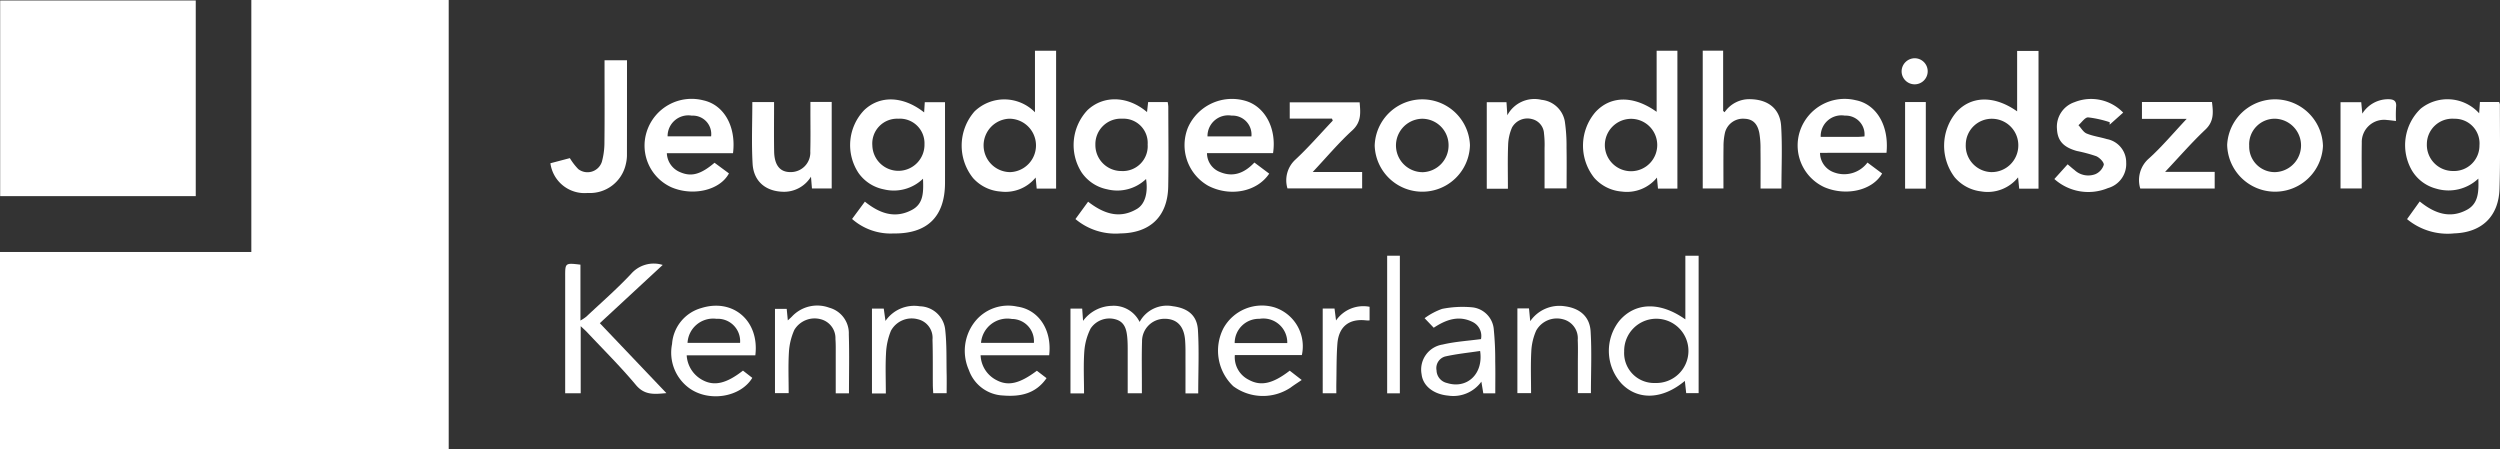
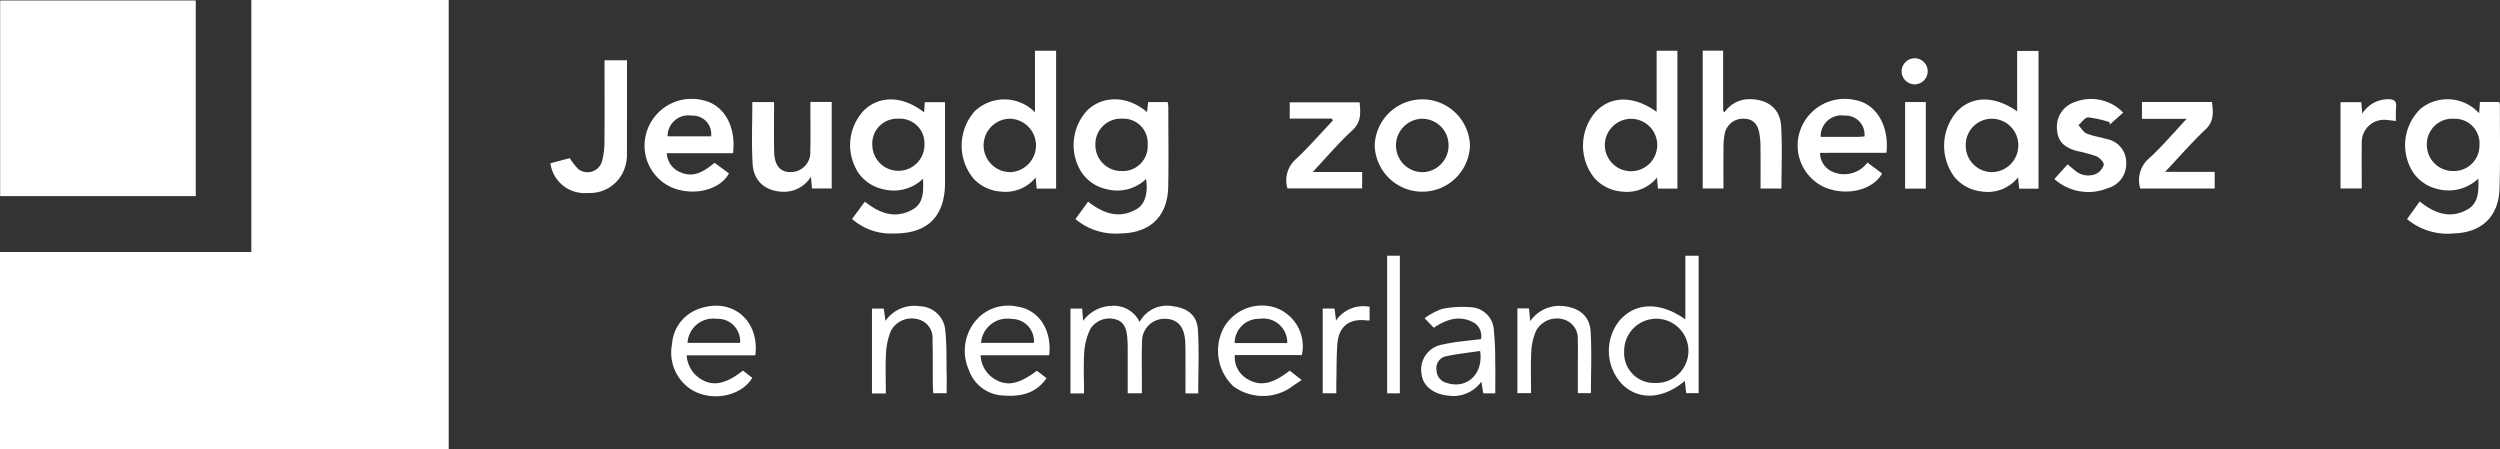
<svg xmlns="http://www.w3.org/2000/svg" width="310.334" height="55.75" viewBox="0 0 310.334 55.75">
  <rect x="0" y="0" width="310.334" height="55.75" fill="#333333" stroke="none" />
  <g id="Group_175" data-name="Group 175" transform="translate(-1012.201 -2962)">
    <path id="Path_797" data-name="Path 797" d="M1043.4,2962h24.5v55.75h-55.7v-24.471h31.2Z" fill="#fff" />
    <path id="Path_798" data-name="Path 798" d="M1036.5,2986.347h-24.279v-24.291H1036.5Z" fill="#fff" />
    <path id="Path_799" data-name="Path 799" d="M1126.918,2975.953l.078-1.269h2.513v.921c0,3.036.006,6.072,0,9.108-.012,4.189-2.206,6.329-6.411,6.268a7.232,7.232,0,0,1-5.126-1.8l1.59-2.151c1.807,1.454,3.729,2.162,5.858,1.017,1.467-.789,1.413-2.271,1.358-3.863a5.205,5.205,0,0,1-4.873,1.319,5.02,5.02,0,0,1-3.121-2.013,6.267,6.267,0,0,1,.688-7.814C1121.425,2973.811,1124.311,2973.9,1126.918,2975.953Zm-3.22.784a3.082,3.082,0,0,0-3.211,3.306,3.237,3.237,0,1,0,6.473-.15A3.054,3.054,0,0,0,1123.7,2976.737Z" fill="#fff" />
    <path id="Path_800" data-name="Path 800" d="M1145.7,2989.193l1.571-2.156c1.876,1.452,3.87,2.208,6.078.887,1-.6,1.377-2.015,1.117-3.705a5.162,5.162,0,0,1-4.823,1.28,5.021,5.021,0,0,1-3.18-2.1,6.311,6.311,0,0,1,.747-7.742c1.984-1.852,4.993-1.77,7.376.256l.137-1.241h2.427a4.159,4.159,0,0,1,.076.563c.005,3.3.05,6.61-.009,9.913-.065,3.7-2.224,5.785-5.937,5.827A7.71,7.71,0,0,1,1145.7,2989.193Zm8.962-9.225a3.011,3.011,0,0,0-3.16-3.234,3.161,3.161,0,0,0-3.327,3.233,3.221,3.221,0,0,0,3.222,3.263A3.091,3.091,0,0,0,1154.666,2979.968Z" fill="#fff" />
    <path id="Path_801" data-name="Path 801" d="M1319.948,2976.063l.094-1.4h2.379a1.069,1.069,0,0,1,.1.293c-.005,3.5.063,7-.049,10.5-.109,3.409-2.2,5.4-5.6,5.513a7.891,7.891,0,0,1-5.875-1.768l1.574-2.194c1.821,1.483,3.758,2.182,5.875,1.027,1.42-.775,1.459-2.249,1.4-3.863a5.391,5.391,0,0,1-5.279,1.233,4.966,4.966,0,0,1-2.962-2.237,6.269,6.269,0,0,1,1.094-7.686A5.313,5.313,0,0,1,1319.948,2976.063Zm.037,3.98a3.053,3.053,0,0,0-3.116-3.3,3.161,3.161,0,0,0-3.413,3.143,3.238,3.238,0,0,0,3.25,3.341A3.156,3.156,0,0,0,1319.985,2980.043Z" fill="#fff" />
    <path id="Path_802" data-name="Path 802" d="M1262.595,2975.823v-7.5h2.655v17.094h-2.4l-.138-1.4a4.838,4.838,0,0,1-4.6,1.74,5.059,5.059,0,0,1-3.273-1.755,6.491,6.491,0,0,1,.236-8.11C1256.92,2973.886,1259.766,2973.824,1262.595,2975.823Zm.145,4.274a3.279,3.279,0,0,0-3.145-3.351,3.23,3.23,0,0,0-3.376,3.2,3.27,3.27,0,0,0,3.177,3.418A3.307,3.307,0,0,0,1262.74,2980.1Z" fill="#fff" />
    <path id="Path_803" data-name="Path 803" d="M1140.675,2975.936V2968.3h2.624v17.109h-2.41l-.129-1.373a4.825,4.825,0,0,1-4.356,1.741,5.056,5.056,0,0,1-3.42-1.681,6.442,6.442,0,0,1,.189-8.265A5.329,5.329,0,0,1,1140.675,2975.936Zm-3.174.8a3.316,3.316,0,0,0,.1,6.63,3.316,3.316,0,0,0-.1-6.63Z" fill="#fff" />
    <path id="Path_804" data-name="Path 804" d="M1217.848,2968.3h2.575v17.116h-2.411l-.127-1.372a4.806,4.806,0,0,1-4.368,1.735,5.086,5.086,0,0,1-3.414-1.7,6.407,6.407,0,0,1,.1-8.113c1.861-2.084,4.737-2.168,7.642-.084V2968.3Zm-6.431,11.8a3.252,3.252,0,1,0,3.23-3.35A3.269,3.269,0,0,0,1211.417,2980.091Z" fill="#fff" />
    <path id="Path_805" data-name="Path 805" d="M1223.567,2968.287h2.533v7.48l.18.167a3.708,3.708,0,0,1,3.247-1.619c2.163.055,3.639,1.188,3.773,3.339.159,2.551.038,5.12.038,7.751h-2.593c0-1.653.013-3.277-.007-4.9a10.992,10.992,0,0,0-.145-1.988c-.232-1.2-.844-1.739-1.836-1.775a2.3,2.3,0,0,0-2.42,1.693,7.682,7.682,0,0,0-.19,1.78c-.024,1.7-.008,3.395-.008,5.176h-2.572Z" fill="#fff" />
-     <path id="Path_806" data-name="Path 806" d="M1288.667,2979.974a5.951,5.951,0,0,1,11.892.152,5.95,5.95,0,0,1-11.892-.152Zm2.737.077a3.167,3.167,0,0,0,3.233,3.315,3.316,3.316,0,0,0,0-6.628A3.175,3.175,0,0,0,1291.4,2980.051Z" fill="#fff" />
    <path id="Path_807" data-name="Path 807" d="M1182.847,2980.087a5.916,5.916,0,0,1,11.825-.075,5.915,5.915,0,0,1-11.825.075Zm5.88-3.346a3.317,3.317,0,0,0,.1,6.633,3.315,3.315,0,0,0,3.19-3.328A3.282,3.282,0,0,0,1188.727,2976.741Z" fill="#fff" />
-     <path id="Path_808" data-name="Path 808" d="M1084.254,2994.852v6.938a5.684,5.684,0,0,0,.714-.471c1.87-1.758,3.815-3.448,5.567-5.317a3.73,3.73,0,0,1,3.931-1.114l-7.807,7.229,8.265,8.683c-1.515.139-2.709.278-3.79-1.015-1.9-2.275-4.018-4.369-6.048-6.535-.194-.207-.41-.393-.8-.763v8.328h-1.928v-1.174q0-6.659,0-13.319C1082.357,2994.631,1082.357,2994.631,1084.254,2994.852Z" fill="#fff" />
-     <path id="Path_809" data-name="Path 809" d="M1170.23,2981.006h-8.2a2.51,2.51,0,0,0,1.623,2.351c1.664.691,3.05.1,4.261-1.18l1.838,1.377c-1.506,2.26-4.842,2.911-7.554,1.517a5.8,5.8,0,0,1-2.524-7.254,5.975,5.975,0,0,1,7.056-3.32C1169.191,2975.165,1170.7,2977.9,1170.23,2981.006Zm-2.685-2.076a2.353,2.353,0,0,0-2.453-2.577,2.569,2.569,0,0,0-3,2.577Z" fill="#fff" />
    <path id="Path_810" data-name="Path 810" d="M1238.126,2980.972a2.59,2.59,0,0,0,1.69,2.408,3.61,3.61,0,0,0,4.2-1.2l1.819,1.356c-1.187,2.1-4.454,2.858-7.17,1.7a5.7,5.7,0,0,1-3-7.054,5.851,5.851,0,0,1,6.9-3.742c2.567.5,4.154,3.157,3.813,6.529Zm5.516-2.032a2.334,2.334,0,0,0-2.431-2.586,2.577,2.577,0,0,0-3,2.637c1.524,0,3.045,0,4.566,0C1243.067,2978.988,1243.358,2978.957,1243.642,2978.94Z" fill="#fff" />
    <path id="Path_811" data-name="Path 811" d="M1160.941,3010.83h-1.582c0-1.442.005-2.833,0-4.224,0-.8.015-1.6-.049-2.4-.145-1.774-1.057-2.667-2.626-2.634a2.789,2.789,0,0,0-2.717,2.79c-.057,1.8-.018,3.6-.02,5.408,0,.326,0,.652,0,1.046h-1.761c0-1.636,0-3.228,0-4.821,0-.7.012-1.4-.053-2.1-.092-.994-.317-1.947-1.468-2.258a2.8,2.8,0,0,0-3.081,1.143,7.517,7.517,0,0,0-.783,2.833c-.122,1.718-.034,3.452-.034,5.225h-1.685V3000.31h1.455l.108,1.523a4.572,4.572,0,0,1,3.562-1.869,3.575,3.575,0,0,1,3.459,2,3.848,3.848,0,0,1,4.129-1.95c1.838.238,2.995,1.117,3.109,2.947C1161.062,3005.549,1160.941,3008.151,1160.941,3010.83Z" fill="#fff" />
    <path id="Path_812" data-name="Path 812" d="M1105.59,2974.67h2.7c0,2.083-.028,4.109.008,6.134.031,1.716.736,2.564,2.017,2.558a2.428,2.428,0,0,0,2.47-2.585c.045-1.665.013-3.333.015-5v-1.12h2.643v10.74h-2.452l-.12-1.464a3.925,3.925,0,0,1-3.282,1.874c-2.26.009-3.836-1.231-3.965-3.485C1105.479,2979.8,1105.59,2977.271,1105.59,2974.67Z" fill="#fff" />
    <path id="Path_813" data-name="Path 813" d="M1221.41,3001.647v-7.9h1.648V3010.8h-1.544l-.167-1.518c-2.745,2.311-5.8,2.437-7.821.374a6.014,6.014,0,0,1-.343-7.793C1215.134,2999.521,1218.249,2999.4,1221.41,3001.647Zm-3.744,7.894a3.989,3.989,0,1,0-3.85-3.923A3.714,3.714,0,0,0,1217.666,3009.541Z" fill="#fff" />
-     <path id="Path_814" data-name="Path 814" d="M1199.384,2985.431h-2.625v-10.747h2.447l.106,1.624a3.809,3.809,0,0,1,4.241-1.916,3.269,3.269,0,0,1,2.891,2.648,20.729,20.729,0,0,1,.216,3.282c.032,1.661.008,3.323.008,5.068h-2.736c0-1.681.005-3.339,0-5a11.821,11.821,0,0,0-.067-1.8,1.937,1.937,0,0,0-1.482-1.806,2.186,2.186,0,0,0-2.49,1.044,5.906,5.906,0,0,0-.484,2.2C1199.339,2981.795,1199.384,2983.559,1199.384,2985.431Z" fill="#fff" />
    <path id="Path_815" data-name="Path 815" d="M1177.542,2976.721H1172.3V2974.7h8.678c.1,1.26.254,2.422-.918,3.491-1.688,1.541-3.168,3.309-4.905,5.159h6.134v2.04h-9.271a3.485,3.485,0,0,1,.938-3.533c1.652-1.531,3.133-3.247,4.687-4.884Z" fill="#fff" />
    <path id="Path_816" data-name="Path 816" d="M1277.88,2985.4a3.551,3.551,0,0,1,1.082-3.735c1.6-1.444,2.991-3.114,4.683-4.911h-5.556v-2.09h8.693c.146,1.242.288,2.377-.822,3.425-1.689,1.594-3.218,3.358-5,5.247h6.157v2.064Z" fill="#fff" />
    <path id="Path_817" data-name="Path 817" d="M1090.033,2969.478c0,4.012,0,7.94-.007,11.869a4.808,4.808,0,0,1-.152,1.083,4.559,4.559,0,0,1-4.723,3.523,4.273,4.273,0,0,1-4.626-3.688l2.414-.636a7.452,7.452,0,0,0,1.049,1.364,1.875,1.875,0,0,0,2.922-.9,9.019,9.019,0,0,0,.322-2.459c.035-3,.013-6,.013-9v-1.152Z" fill="#fff" />
    <path id="Path_818" data-name="Path 818" d="M1275.759,2975.978l-1.68,1.5.01-.308a13.55,13.55,0,0,0-2.681-.6c-.389-.013-.8.627-1.2.971.335.356.607.865,1.019,1.035.793.329,1.673.436,2.5.688a2.931,2.931,0,0,1,2.406,2.924,3.1,3.1,0,0,1-2.276,3.164,6.324,6.324,0,0,1-6.641-1.13l1.647-1.826c.349.292.593.514.856.713a2.489,2.489,0,0,0,2.613.5,1.872,1.872,0,0,0,1.018-1.148c.045-.318-.52-.893-.934-1.072a18.869,18.869,0,0,0-2.4-.645c-1.677-.465-2.4-1.271-2.475-2.72a3.217,3.217,0,0,1,2.185-3.344A5.523,5.523,0,0,1,1275.759,2975.978Z" fill="#fff" />
    <path id="Path_819" data-name="Path 819" d="M1173.805,3006.076h-8.32a3.129,3.129,0,0,0,1.735,3.071c1.486.818,2.962.5,5.079-1.134l1.489,1.156c-.522.356-.968.633-1.385.948a6.2,6.2,0,0,1-7.112-.175,6.091,6.091,0,0,1-1.236-7.164,5.454,5.454,0,0,1,6.327-2.631A5.076,5.076,0,0,1,1173.805,3006.076Zm-1.811-1.491a2.972,2.972,0,0,0-3.449-3.009,3,3,0,0,0-3.079,3.009Z" fill="#fff" />
    <path id="Path_820" data-name="Path 820" d="M1105.963,3006.106h-8.52a3.71,3.71,0,0,0,2.037,3.108c1.435.74,2.933.371,4.949-1.209l1.158.9c-1.472,2.433-5.454,3.061-7.9,1.224a5.449,5.449,0,0,1-2.061-5.425,4.989,4.989,0,0,1,3.622-4.462C1103.182,2999.006,1106.492,3001.81,1105.963,3006.106Zm-8.416-1.546h6.523a2.78,2.78,0,0,0-2.932-2.985A3.185,3.185,0,0,0,1097.547,3004.56Z" fill="#fff" />
    <path id="Path_821" data-name="Path 821" d="M1142.438,3006.1h-8.511a3.612,3.612,0,0,0,2.016,3.108c1.44.746,2.85.4,4.969-1.187l1.2.92c-1.339,1.938-3.259,2.323-5.376,2.155a4.717,4.717,0,0,1-4.261-3.152,5.848,5.848,0,0,1,.716-5.98,5.266,5.266,0,0,1,5.28-1.905C1141.115,3000.427,1142.814,3002.931,1142.438,3006.1Zm-8.459-1.537h6.564a2.754,2.754,0,0,0-2.735-2.968A3.283,3.283,0,0,0,1133.979,3004.559Z" fill="#fff" />
    <path id="Path_822" data-name="Path 822" d="M1197.816,3010.822h-1.489l-.238-1.446a4.294,4.294,0,0,1-4.12,1.733c-1.818-.167-3.138-1.2-3.3-2.652a3.142,3.142,0,0,1,2.611-3.688c1.539-.365,3.143-.457,4.763-.676a1.932,1.932,0,0,0-.938-2.07c-1.738-.93-3.347-.384-4.93.661l-1.134-1.185a8.4,8.4,0,0,1,2.175-1.157,13.026,13.026,0,0,1,3.746-.192,3,3,0,0,1,2.675,2.827,37.9,37.9,0,0,1,.172,3.891C1197.837,3008.16,1197.816,3009.454,1197.816,3010.822Zm-1.882-5.255c-1.447.218-2.917.362-4.346.686a1.5,1.5,0,0,0-1.064,1.721,1.651,1.651,0,0,0,1.3,1.569C1194.264,3010.321,1196.37,3008.455,1195.934,3005.567Z" fill="#fff" />
    <path id="Path_823" data-name="Path 823" d="M1122.163,3010.842h-1.722v-10.533h1.465l.213,1.528a4.322,4.322,0,0,1,4.266-1.817,3.246,3.246,0,0,1,3.152,2.953c.2,1.813.135,3.656.175,5.487.016.76,0,1.52,0,2.351h-1.666c-.017-.345-.047-.694-.049-1.043-.014-1.867.016-3.735-.042-5.6a2.368,2.368,0,0,0-1.825-2.54,2.931,2.931,0,0,0-3.331,1.427,8.332,8.332,0,0,0-.612,2.789C1122.094,3007.466,1122.163,3009.1,1122.163,3010.842Z" fill="#fff" />
    <path id="Path_824" data-name="Path 824" d="M1200.56,3000.279H1202l.154,1.59a4.395,4.395,0,0,1,4.288-1.852c1.85.24,3.1,1.267,3.208,3.126.153,2.519.038,5.054.038,7.662h-1.623c0-1.217,0-2.409,0-3.6,0-1,.034-2-.013-3a2.428,2.428,0,0,0-1.81-2.568,2.938,2.938,0,0,0-3.348,1.4,7.185,7.185,0,0,0-.608,2.589c-.092,1.693-.027,3.4-.027,5.176h-1.7Z" fill="#fff" />
-     <path id="Path_825" data-name="Path 825" d="M1117.587,3010.826h-1.644c0-1.679,0-3.3,0-4.93,0-.6.013-1.2-.035-1.8a2.43,2.43,0,0,0-1.813-2.465,2.933,2.933,0,0,0-3.29,1.322,7.88,7.88,0,0,0-.673,2.771c-.1,1.658-.03,3.326-.03,5.075h-1.7v-10.461h1.455l.139,1.434c.23-.213.388-.347.531-.5a4.294,4.294,0,0,1,4.608-1.078,3.288,3.288,0,0,1,2.432,3.31C1117.642,3005.931,1117.587,3008.358,1117.587,3010.826Z" fill="#fff" />
    <path id="Path_826" data-name="Path 826" d="M1309.623,2977.019c-.453-.051-.78-.1-1.109-.122a2.764,2.764,0,0,0-3.137,2.836c-.027,1.534-.006,3.07-.007,4.6v1.06h-2.632v-10.711h2.571l.134,1.424a3.787,3.787,0,0,1,3.192-1.791c.657,0,1.093.162,1,.967A16.074,16.074,0,0,0,1309.623,2977.019Z" fill="#fff" />
    <path id="Path_827" data-name="Path 827" d="M1185.97,3010.825h-1.576v-17.082h1.576Z" fill="#fff" />
    <path id="Path_828" data-name="Path 828" d="M1251.259,2985.416h-2.572v-10.749h2.572Z" fill="#fff" />
    <path id="Path_829" data-name="Path 829" d="M1176.393,3000.3h1.468l.187,1.482a4.113,4.113,0,0,1,4.164-1.7v1.691a3.6,3.6,0,0,1-.409,0c-2.115-.253-3.422.749-3.587,2.9-.125,1.626-.095,3.264-.131,4.9-.008.393,0,.786,0,1.248h-1.691V3000.3Z" fill="#fff" />
    <path id="Path_830" data-name="Path 830" d="M1249.955,2969.232a1.619,1.619,0,1,1-1.7,1.6A1.638,1.638,0,0,1,1249.955,2969.232Z" fill="#fff" />
    <path id="Path_831" data-name="Path 831" d="M1099.491,2974.451a5.844,5.844,0,0,0-7,3.862,5.677,5.677,0,0,0,3.058,6.936c2.694,1.151,6.035.36,7.138-1.725l-1.789-1.321c-1.7,1.444-2.868,1.769-4.248,1.177a2.651,2.651,0,0,1-1.671-2.359h8.213C1103.606,2977.679,1102.057,2975,1099.491,2974.451Zm.982,4.475h-5.4a2.572,2.572,0,0,1,3.009-2.569A2.282,2.282,0,0,1,1100.473,2978.926Z" fill="#fff" />
  </g>
</svg>